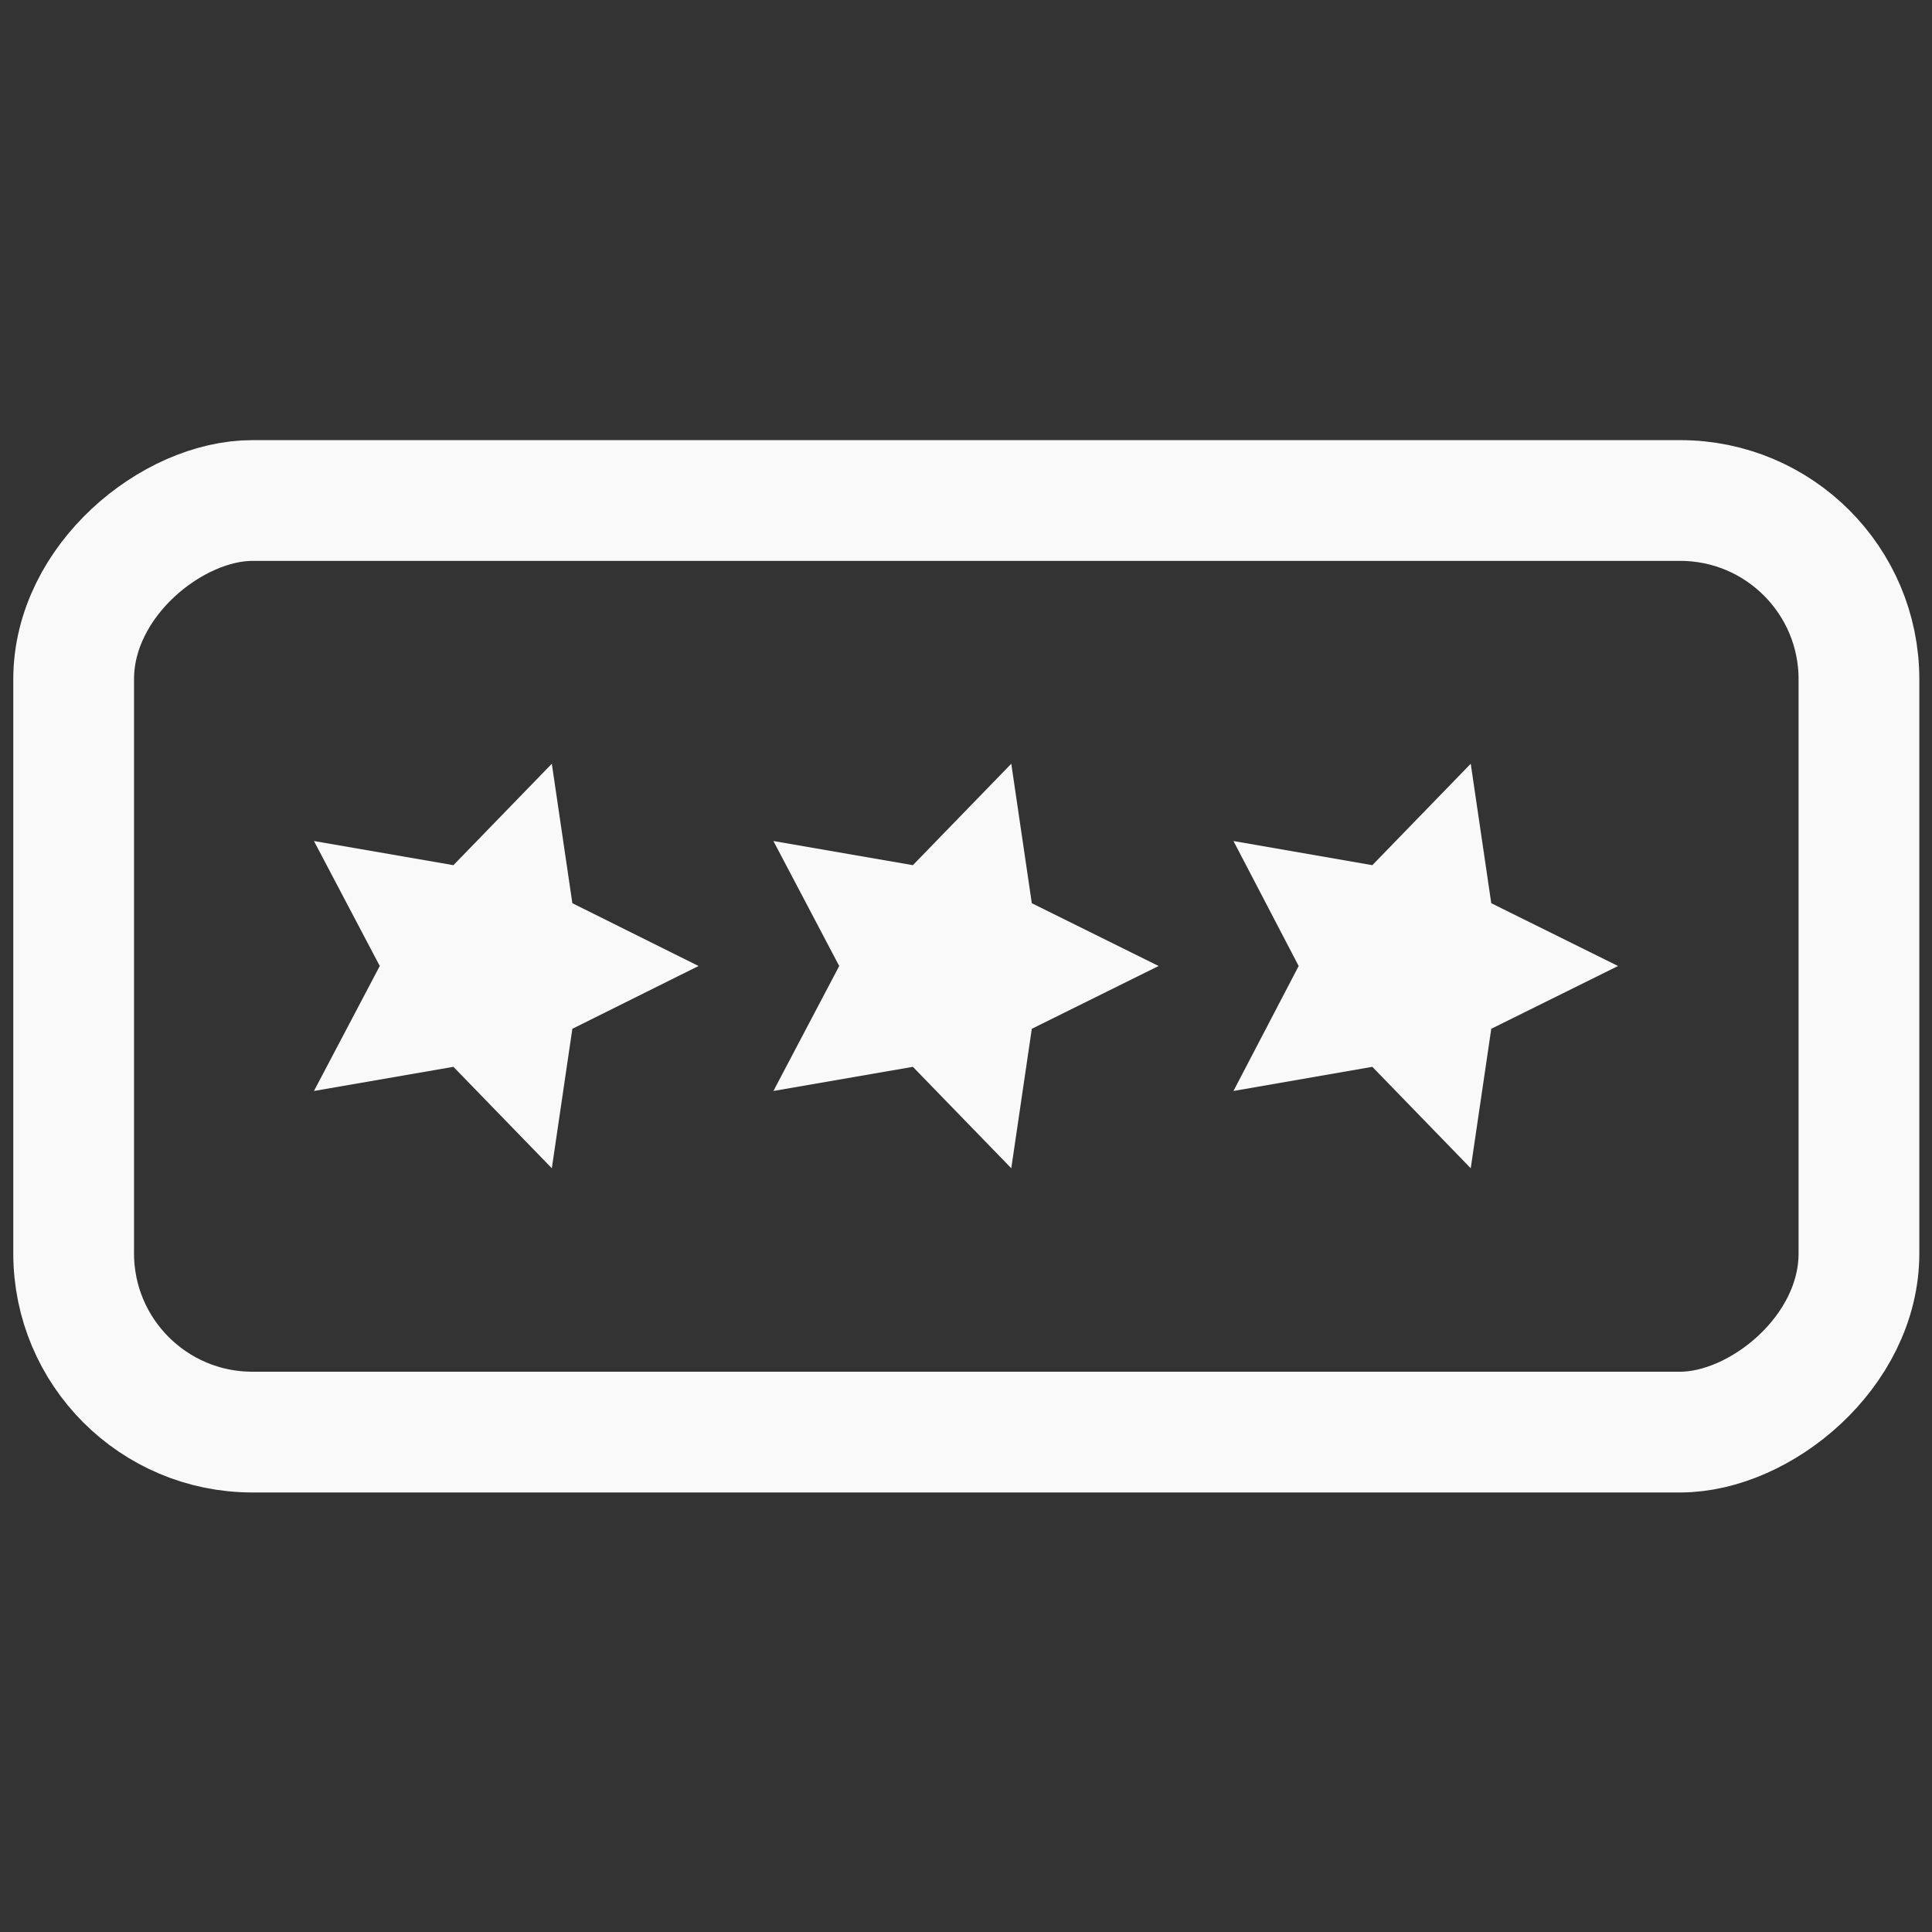
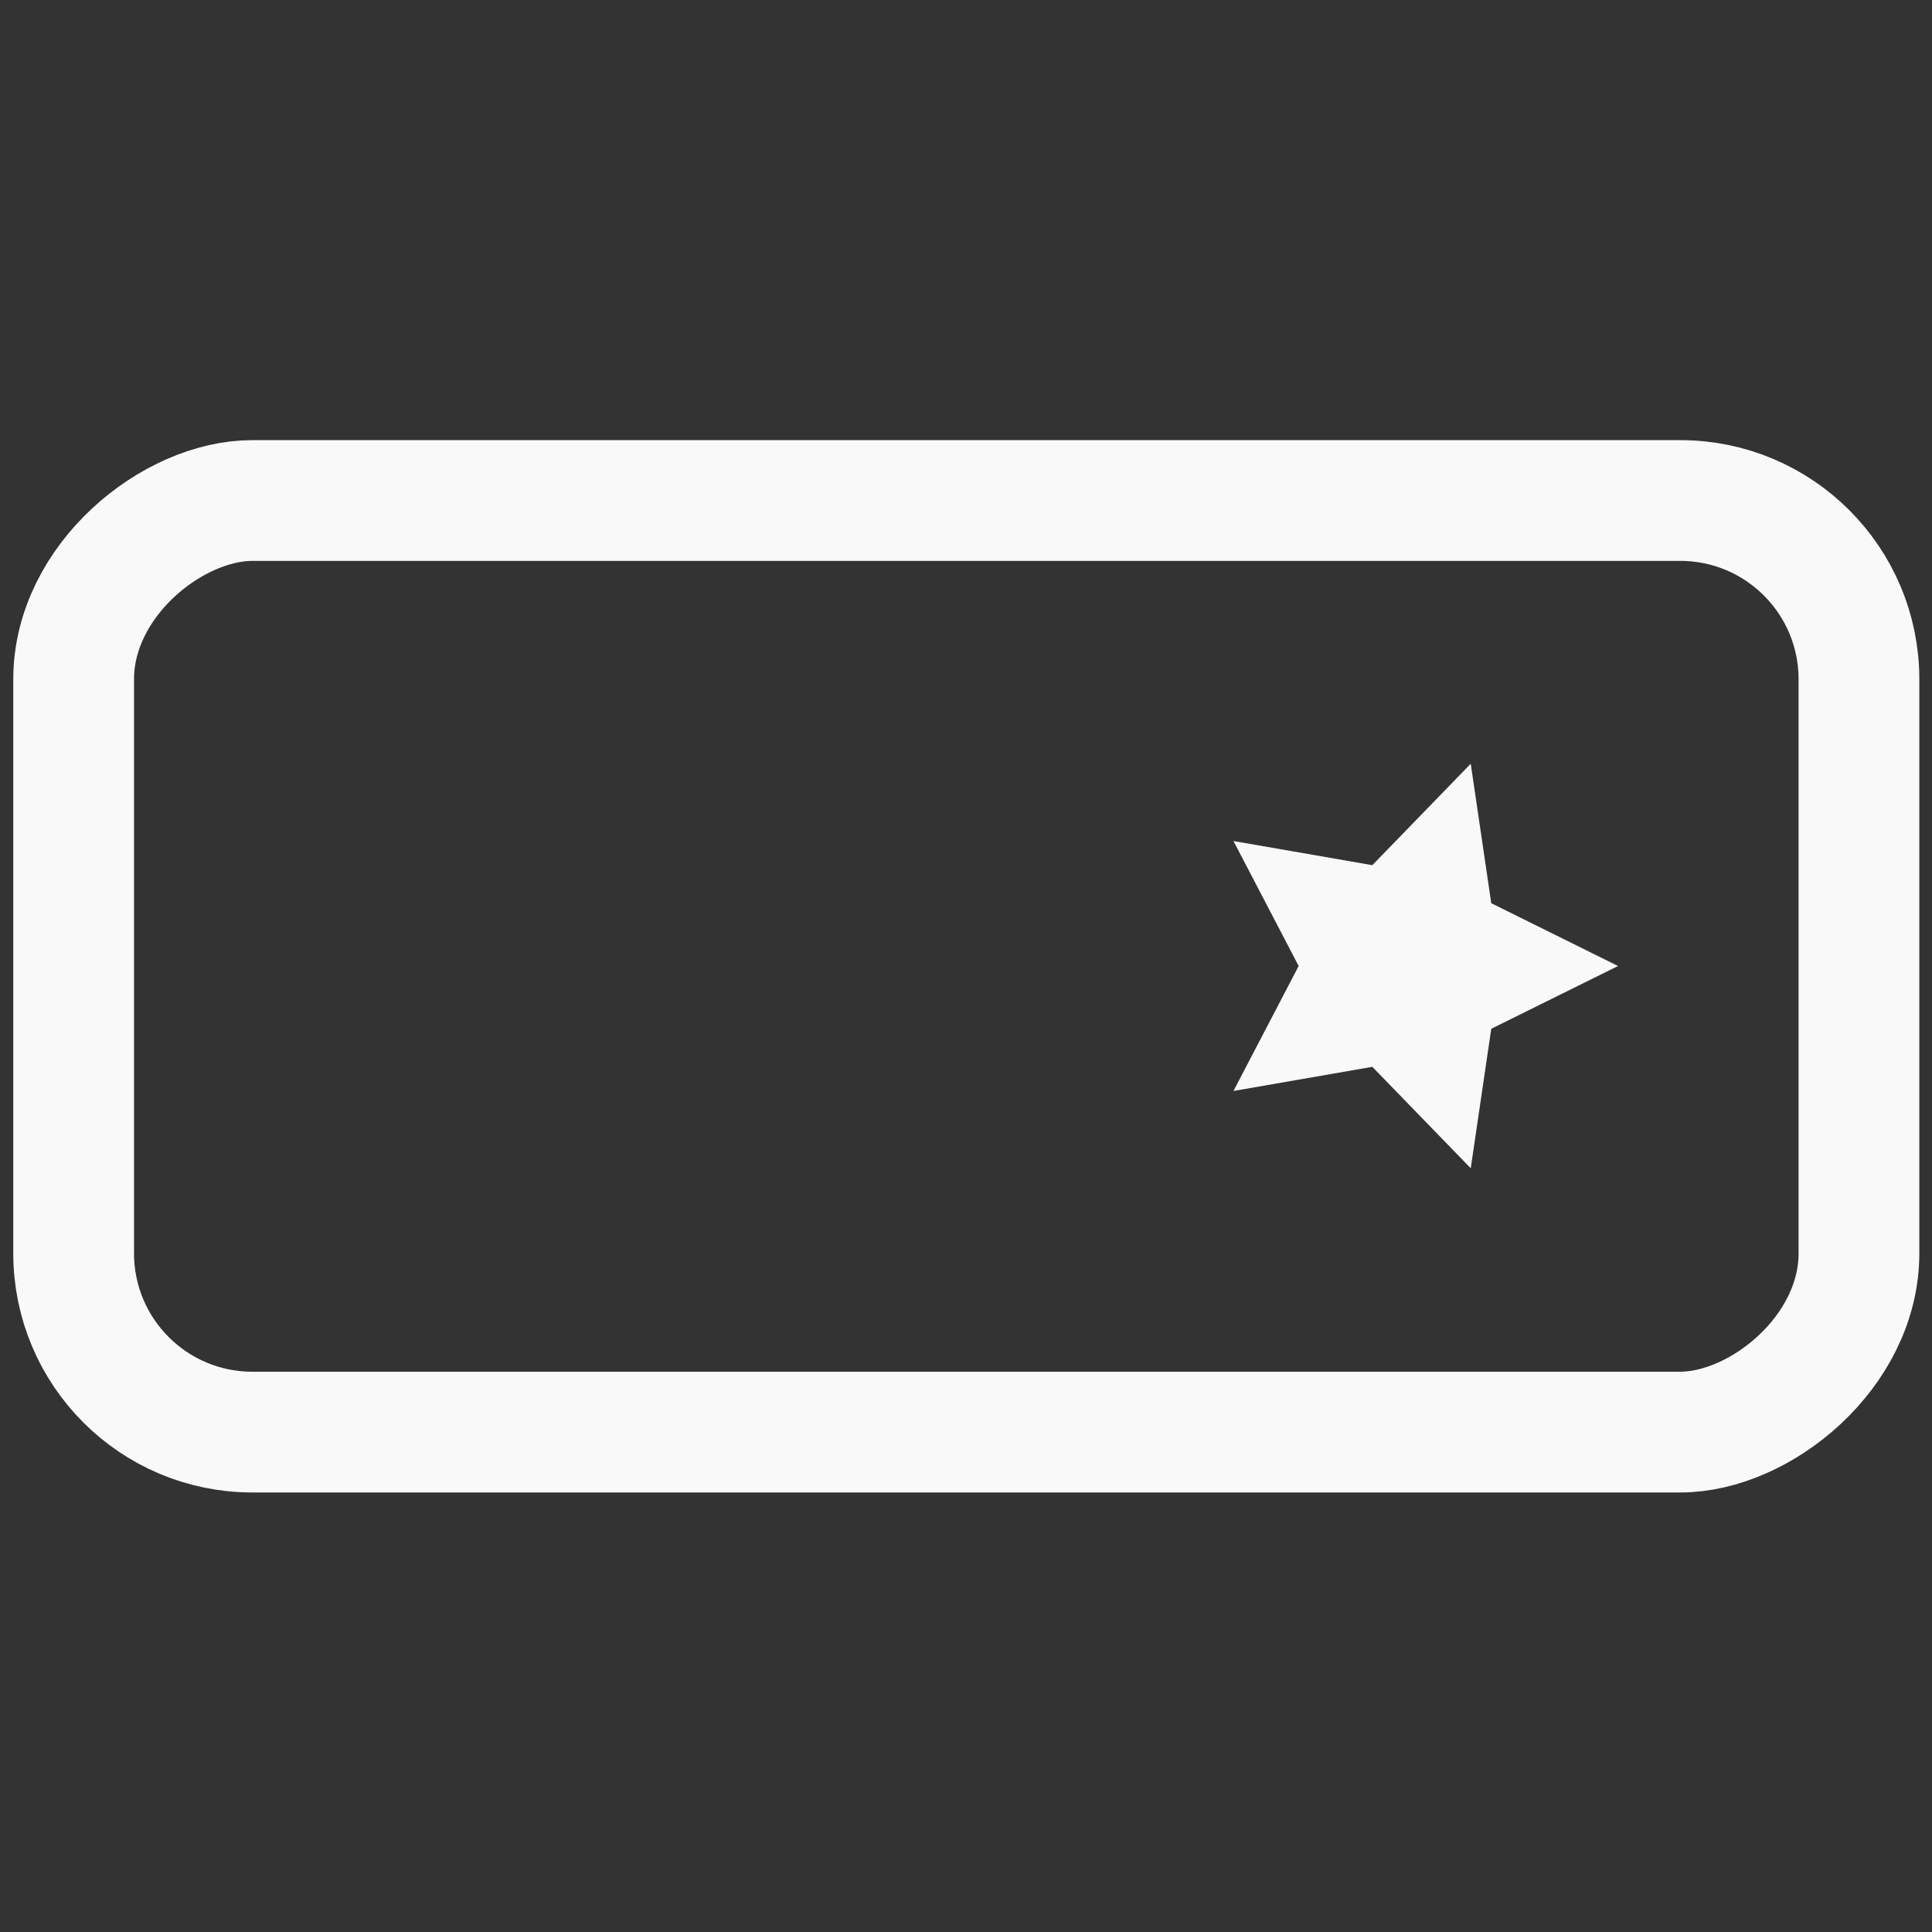
<svg xmlns="http://www.w3.org/2000/svg" id="Layer_1" viewBox="0 0 32 32">
  <rect x="0" y="0" width="32" height="32" fill="#333333" stroke="none" />
  <defs>
    <style>.cls-1{fill:#f9f9f9;}.cls-2{fill:none;stroke:#f9f9f9;stroke-miterlimit:10;stroke-width:2px;}</style>
  </defs>
  <rect class="cls-2" x="8.29" y="1.21" width="15.43" height="29.57" rx="2.96" ry="2.96" transform="translate(32) rotate(90)" />
  <polygon class="cls-1" points="20.43 18.07 21.51 16 20.43 13.93 22.73 14.33 24.36 12.65 24.7 14.96 26.8 16 24.7 17.04 24.36 19.35 22.73 17.67 20.43 18.07" />
-   <polygon class="cls-1" points="12.81 18.07 13.9 16 12.81 13.93 15.12 14.33 16.75 12.65 17.09 14.96 19.19 16 17.09 17.04 16.75 19.35 15.12 17.67 12.81 18.07" />
-   <polygon class="cls-1" points="5.2 18.07 6.29 16 5.2 13.93 7.51 14.33 9.14 12.65 9.48 14.96 11.57 16 9.48 17.04 9.14 19.35 7.51 17.67 5.2 18.07" />
</svg>